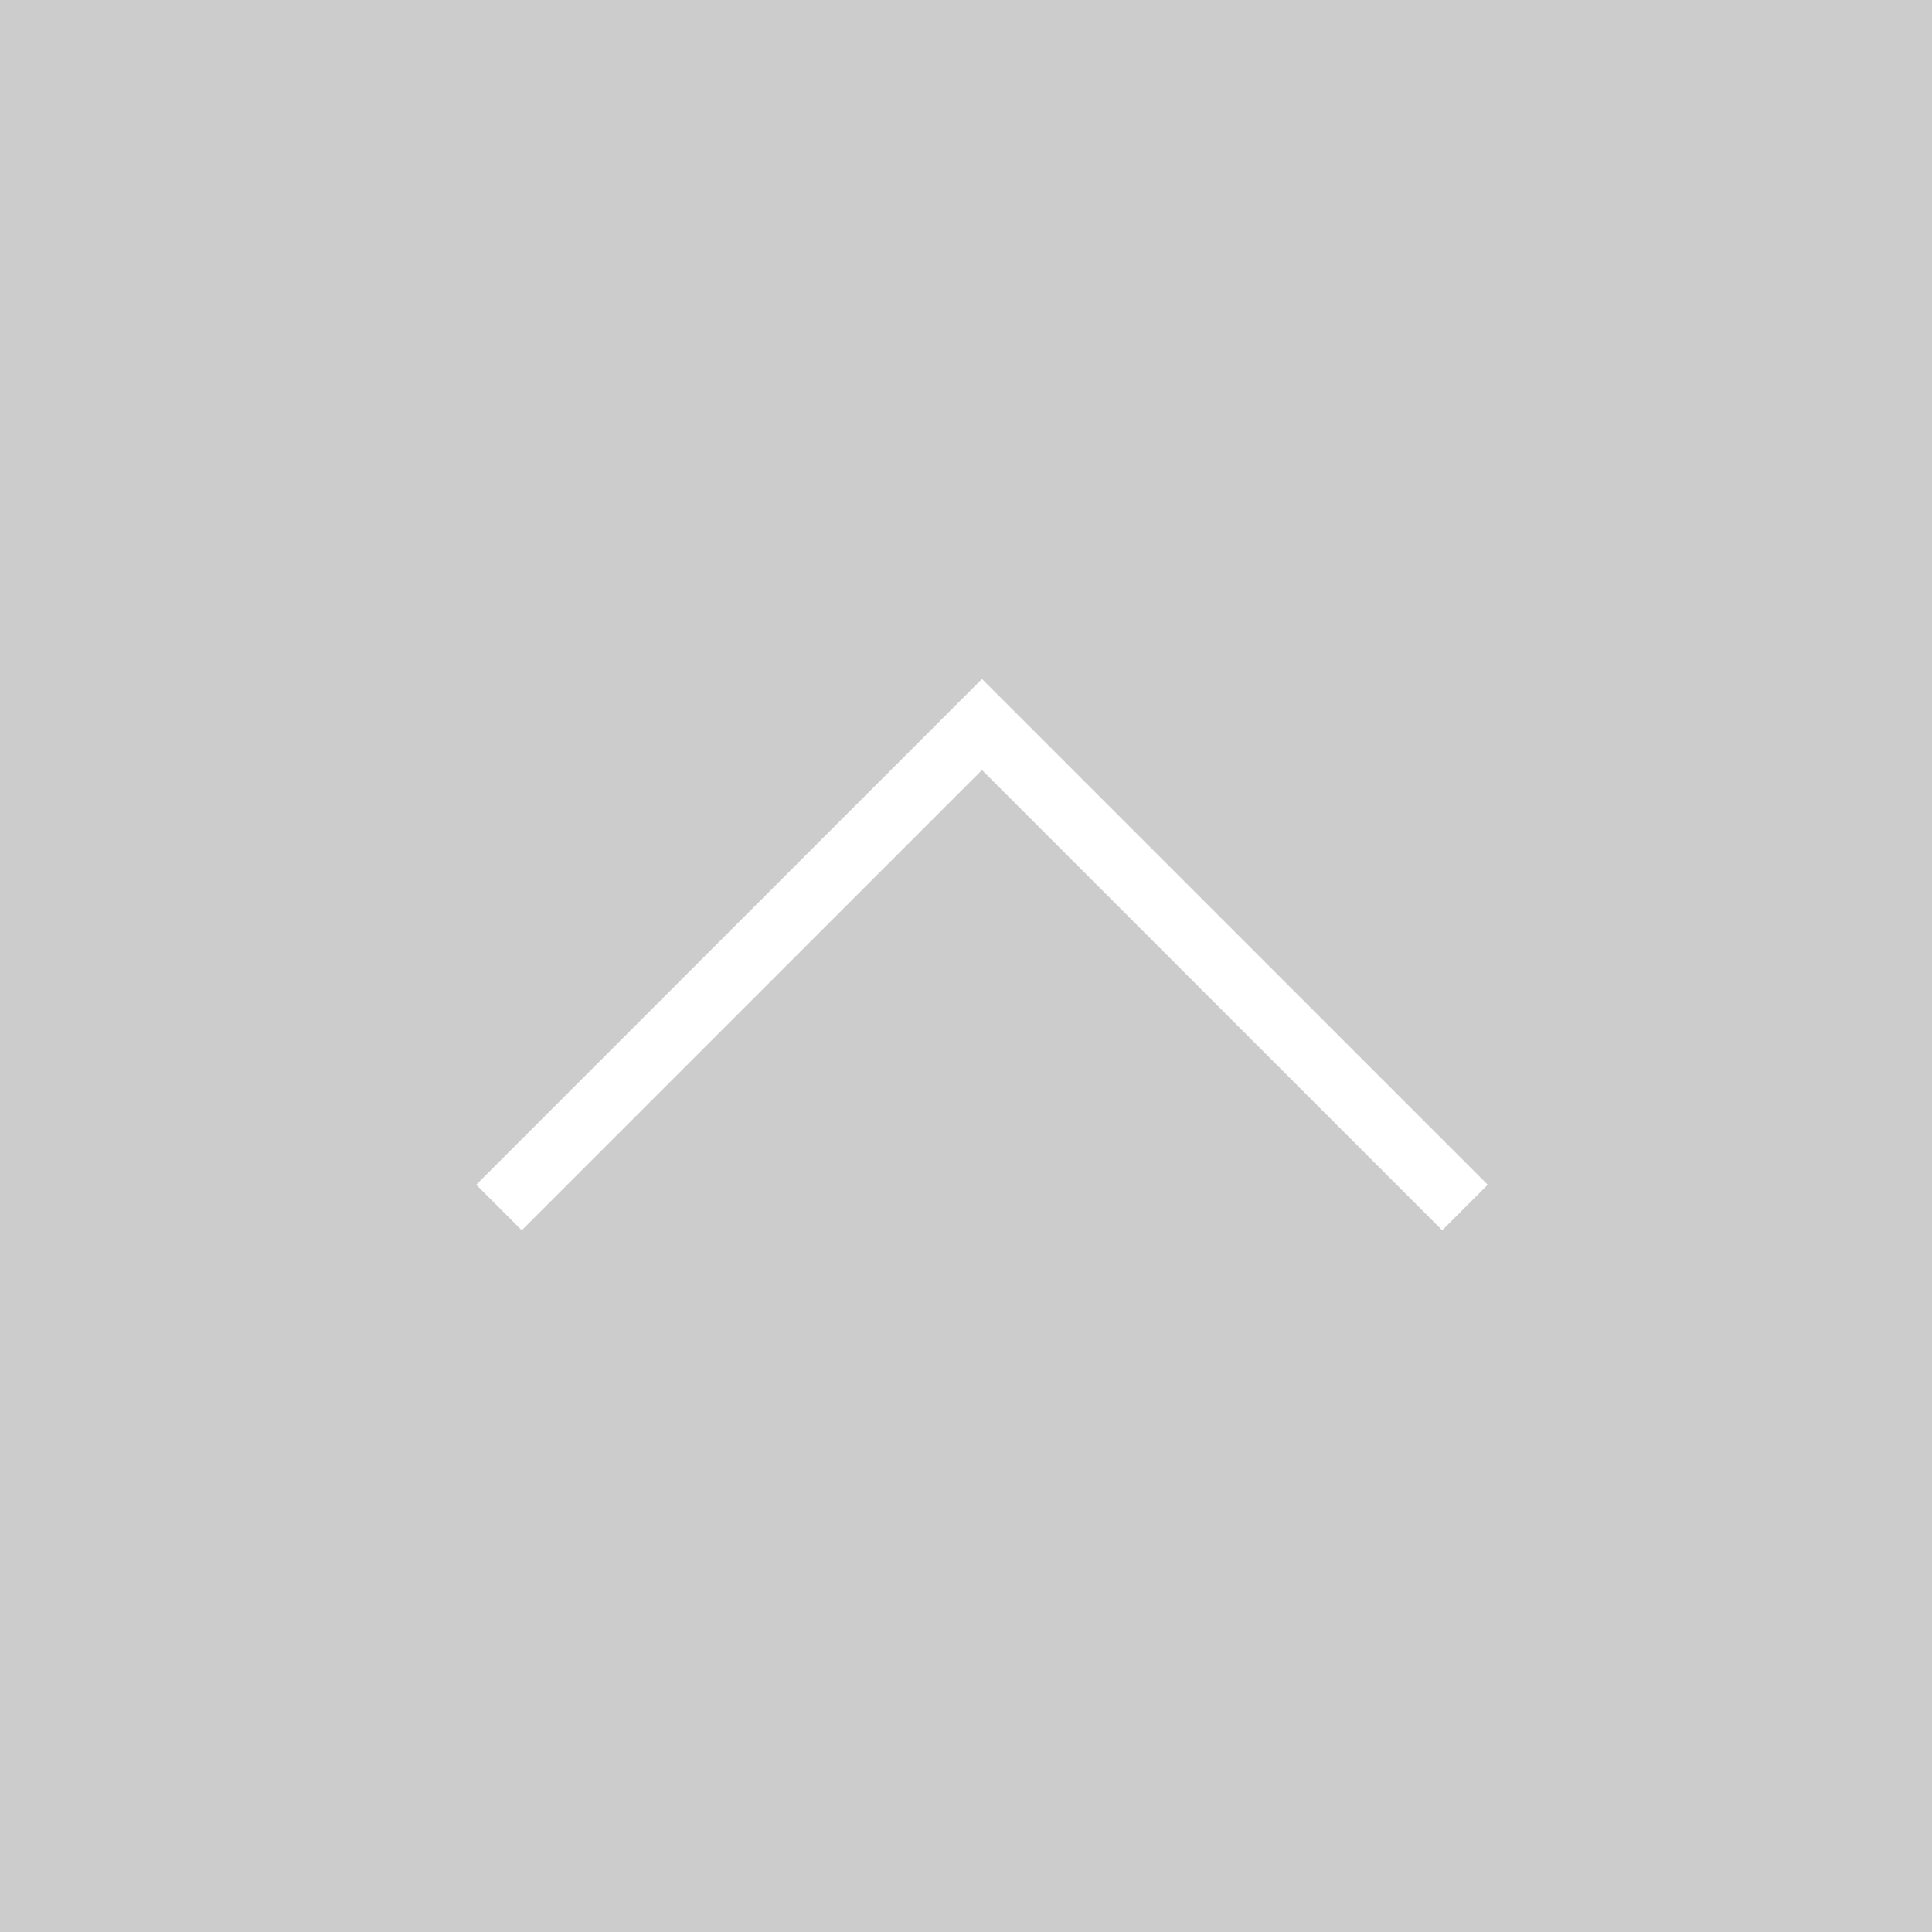
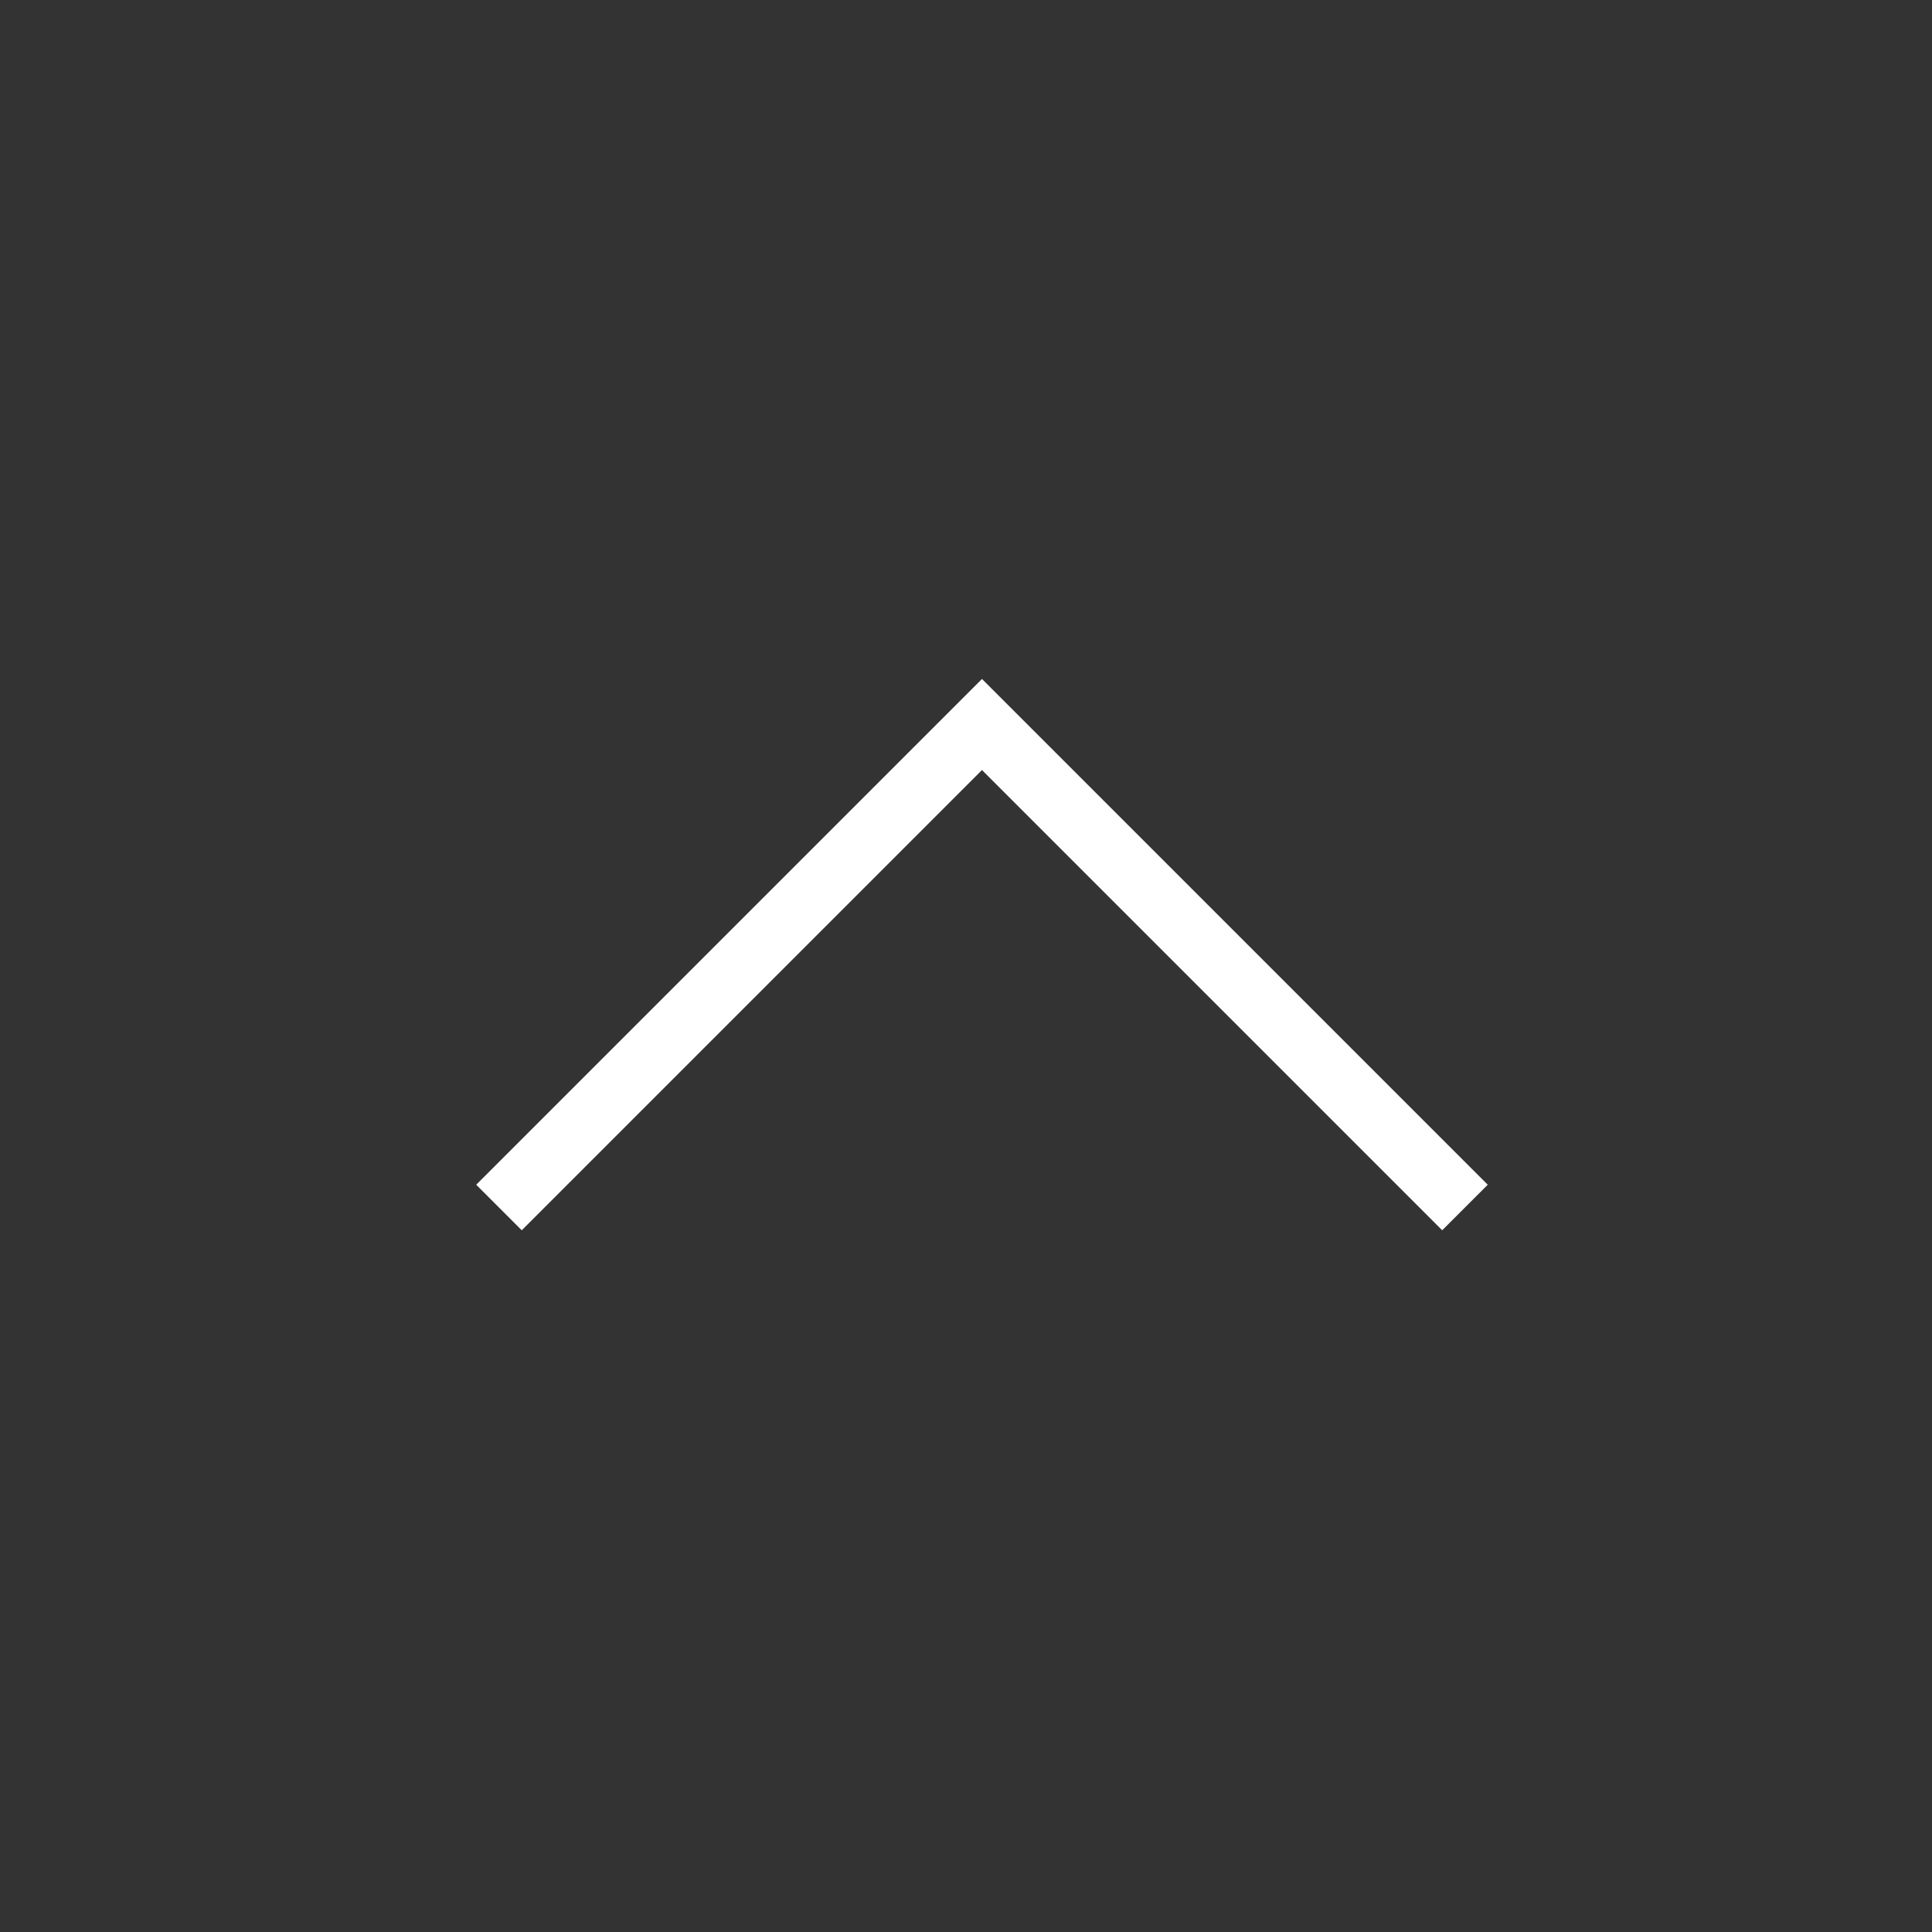
<svg xmlns="http://www.w3.org/2000/svg" width="60" height="60" viewBox="0 0 60 60">
  <rect x="0" y="0" width="60" height="60" fill="#333333" stroke="none" />
  <defs>
    <clipPath id="clip-path">
      <rect width="60" height="60" fill="none" />
    </clipPath>
  </defs>
  <g id="コンポーネント_25_1" data-name="コンポーネント 25 – 1" clip-path="url(#clip-path)">
-     <rect id="長方形_1424" data-name="長方形 1424" width="60" height="60" fill="#ccc" />
    <path id="パス_4436" data-name="パス 4436" d="M-13451.7,829.391l15-15,15,15" transform="translate(13467.196 -791.891)" fill="none" stroke="#fff" stroke-width="2" />
  </g>
</svg>